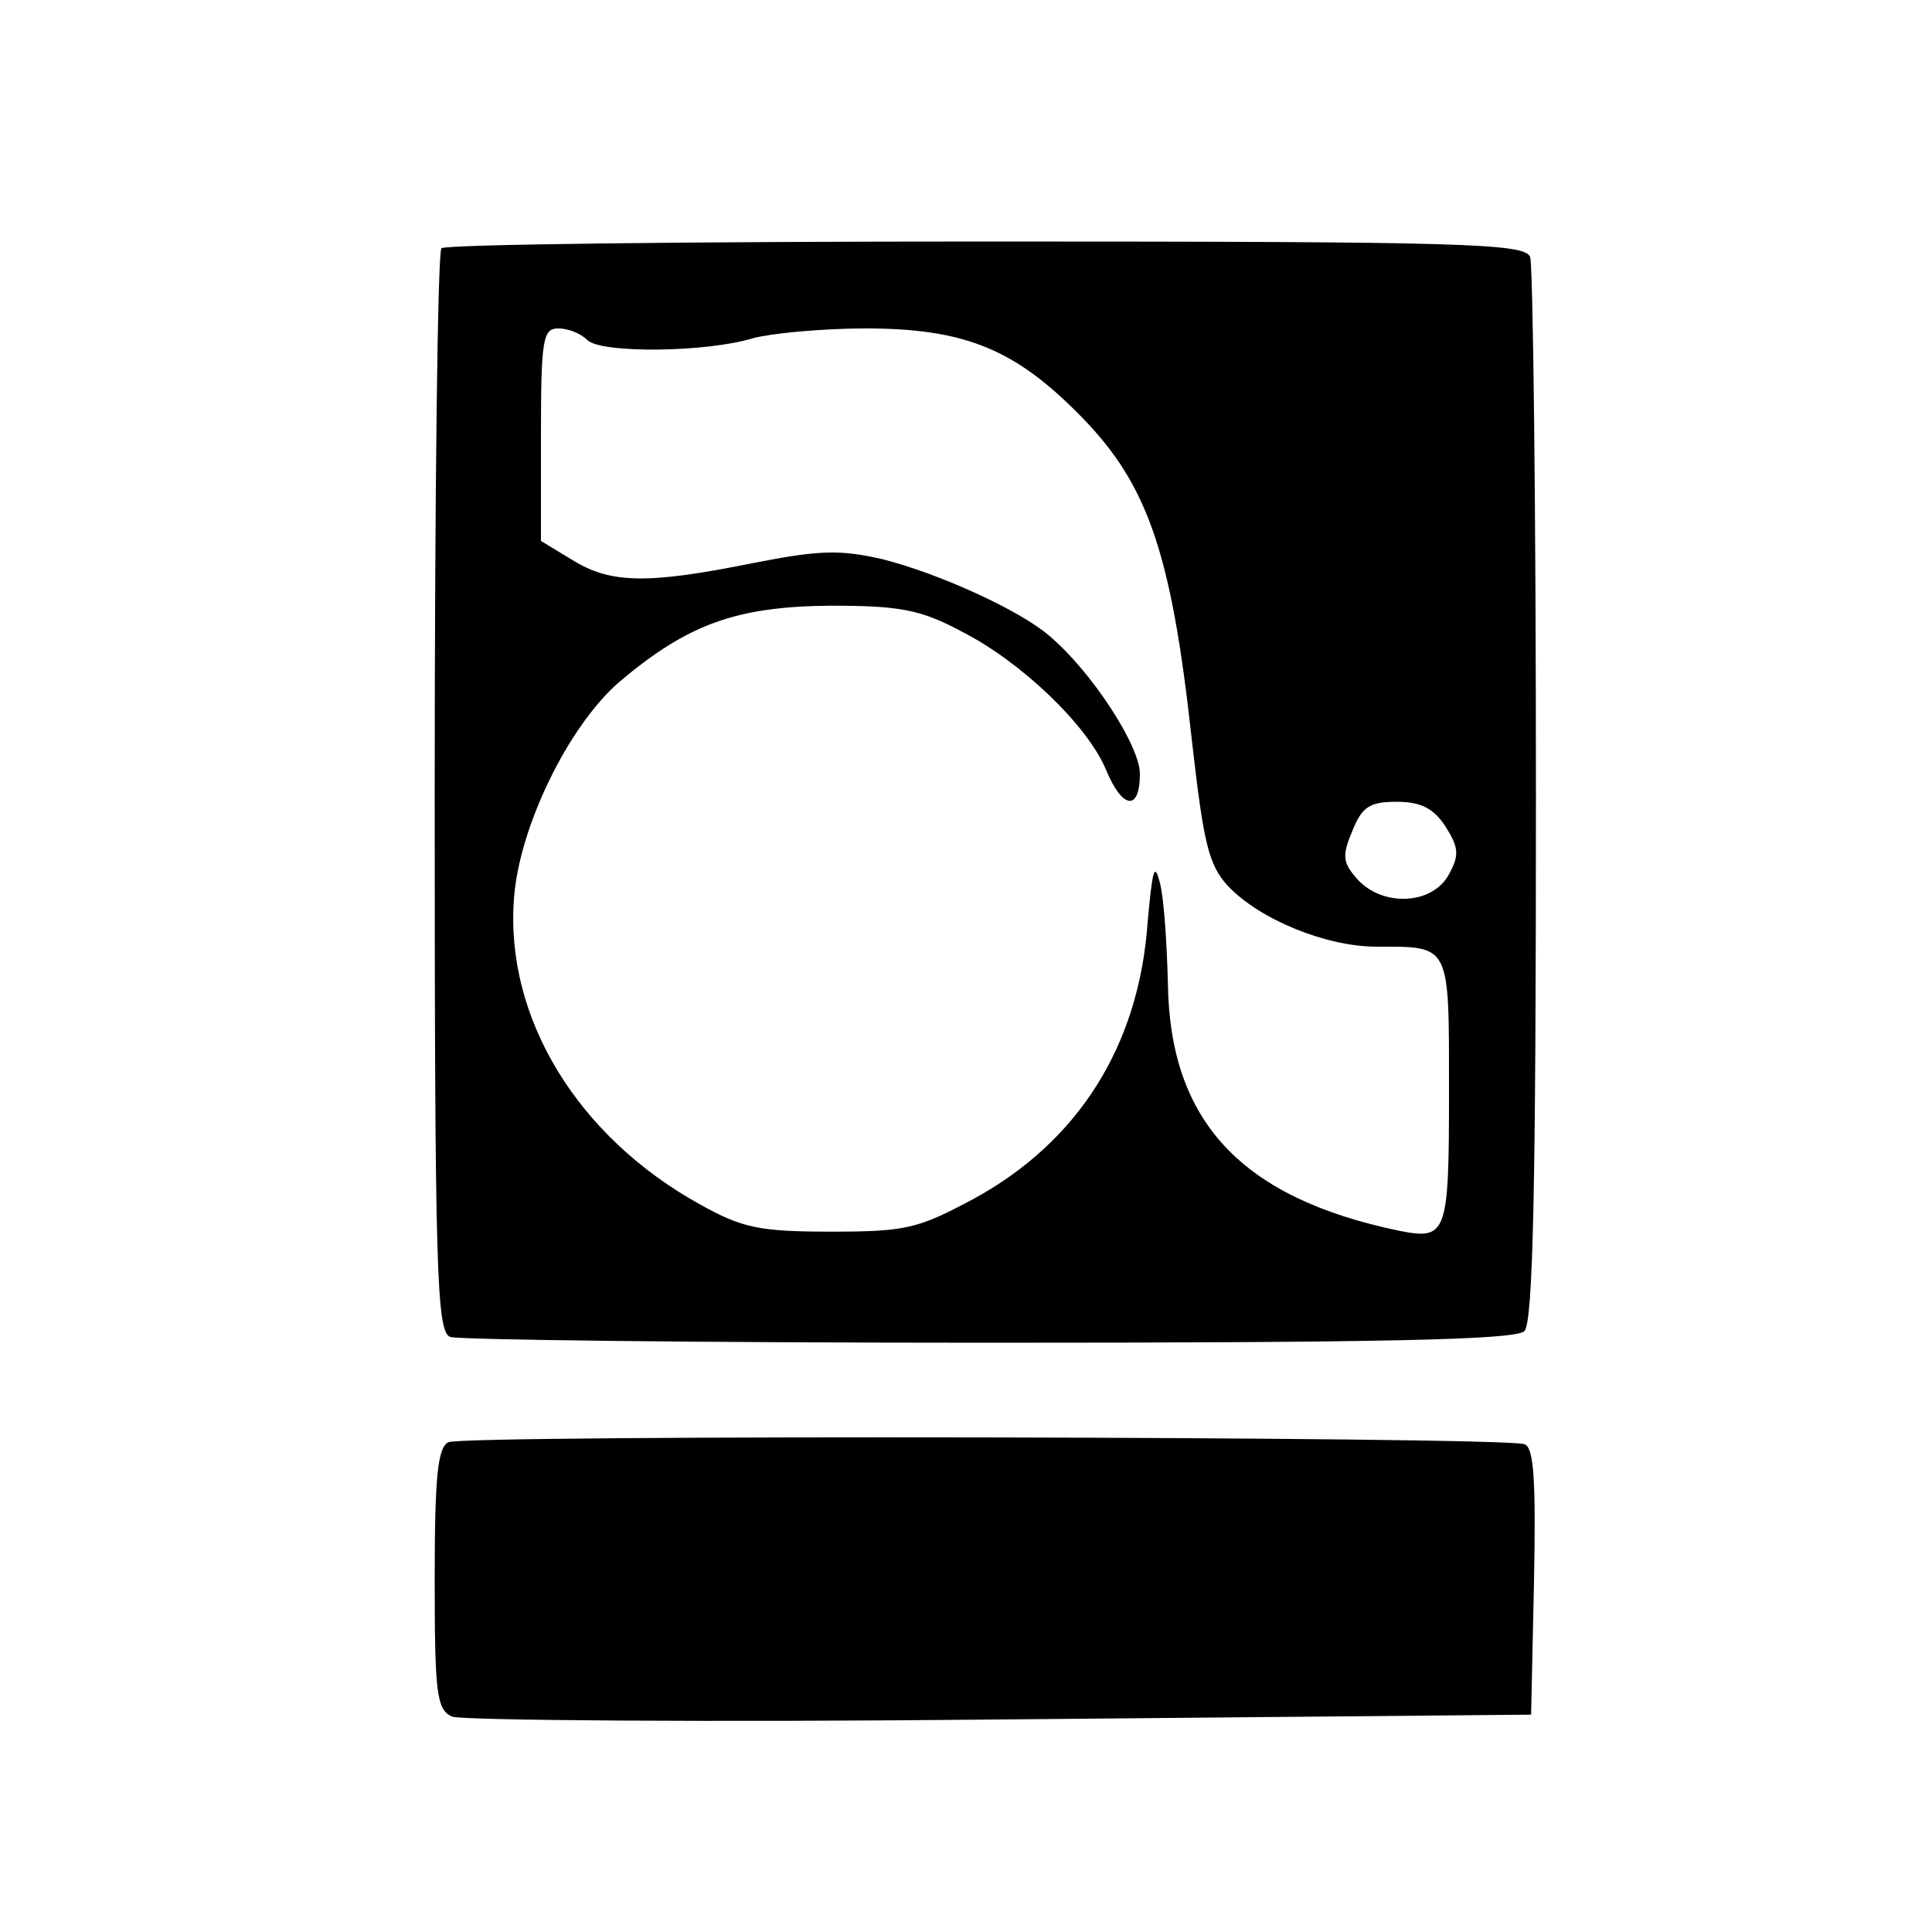
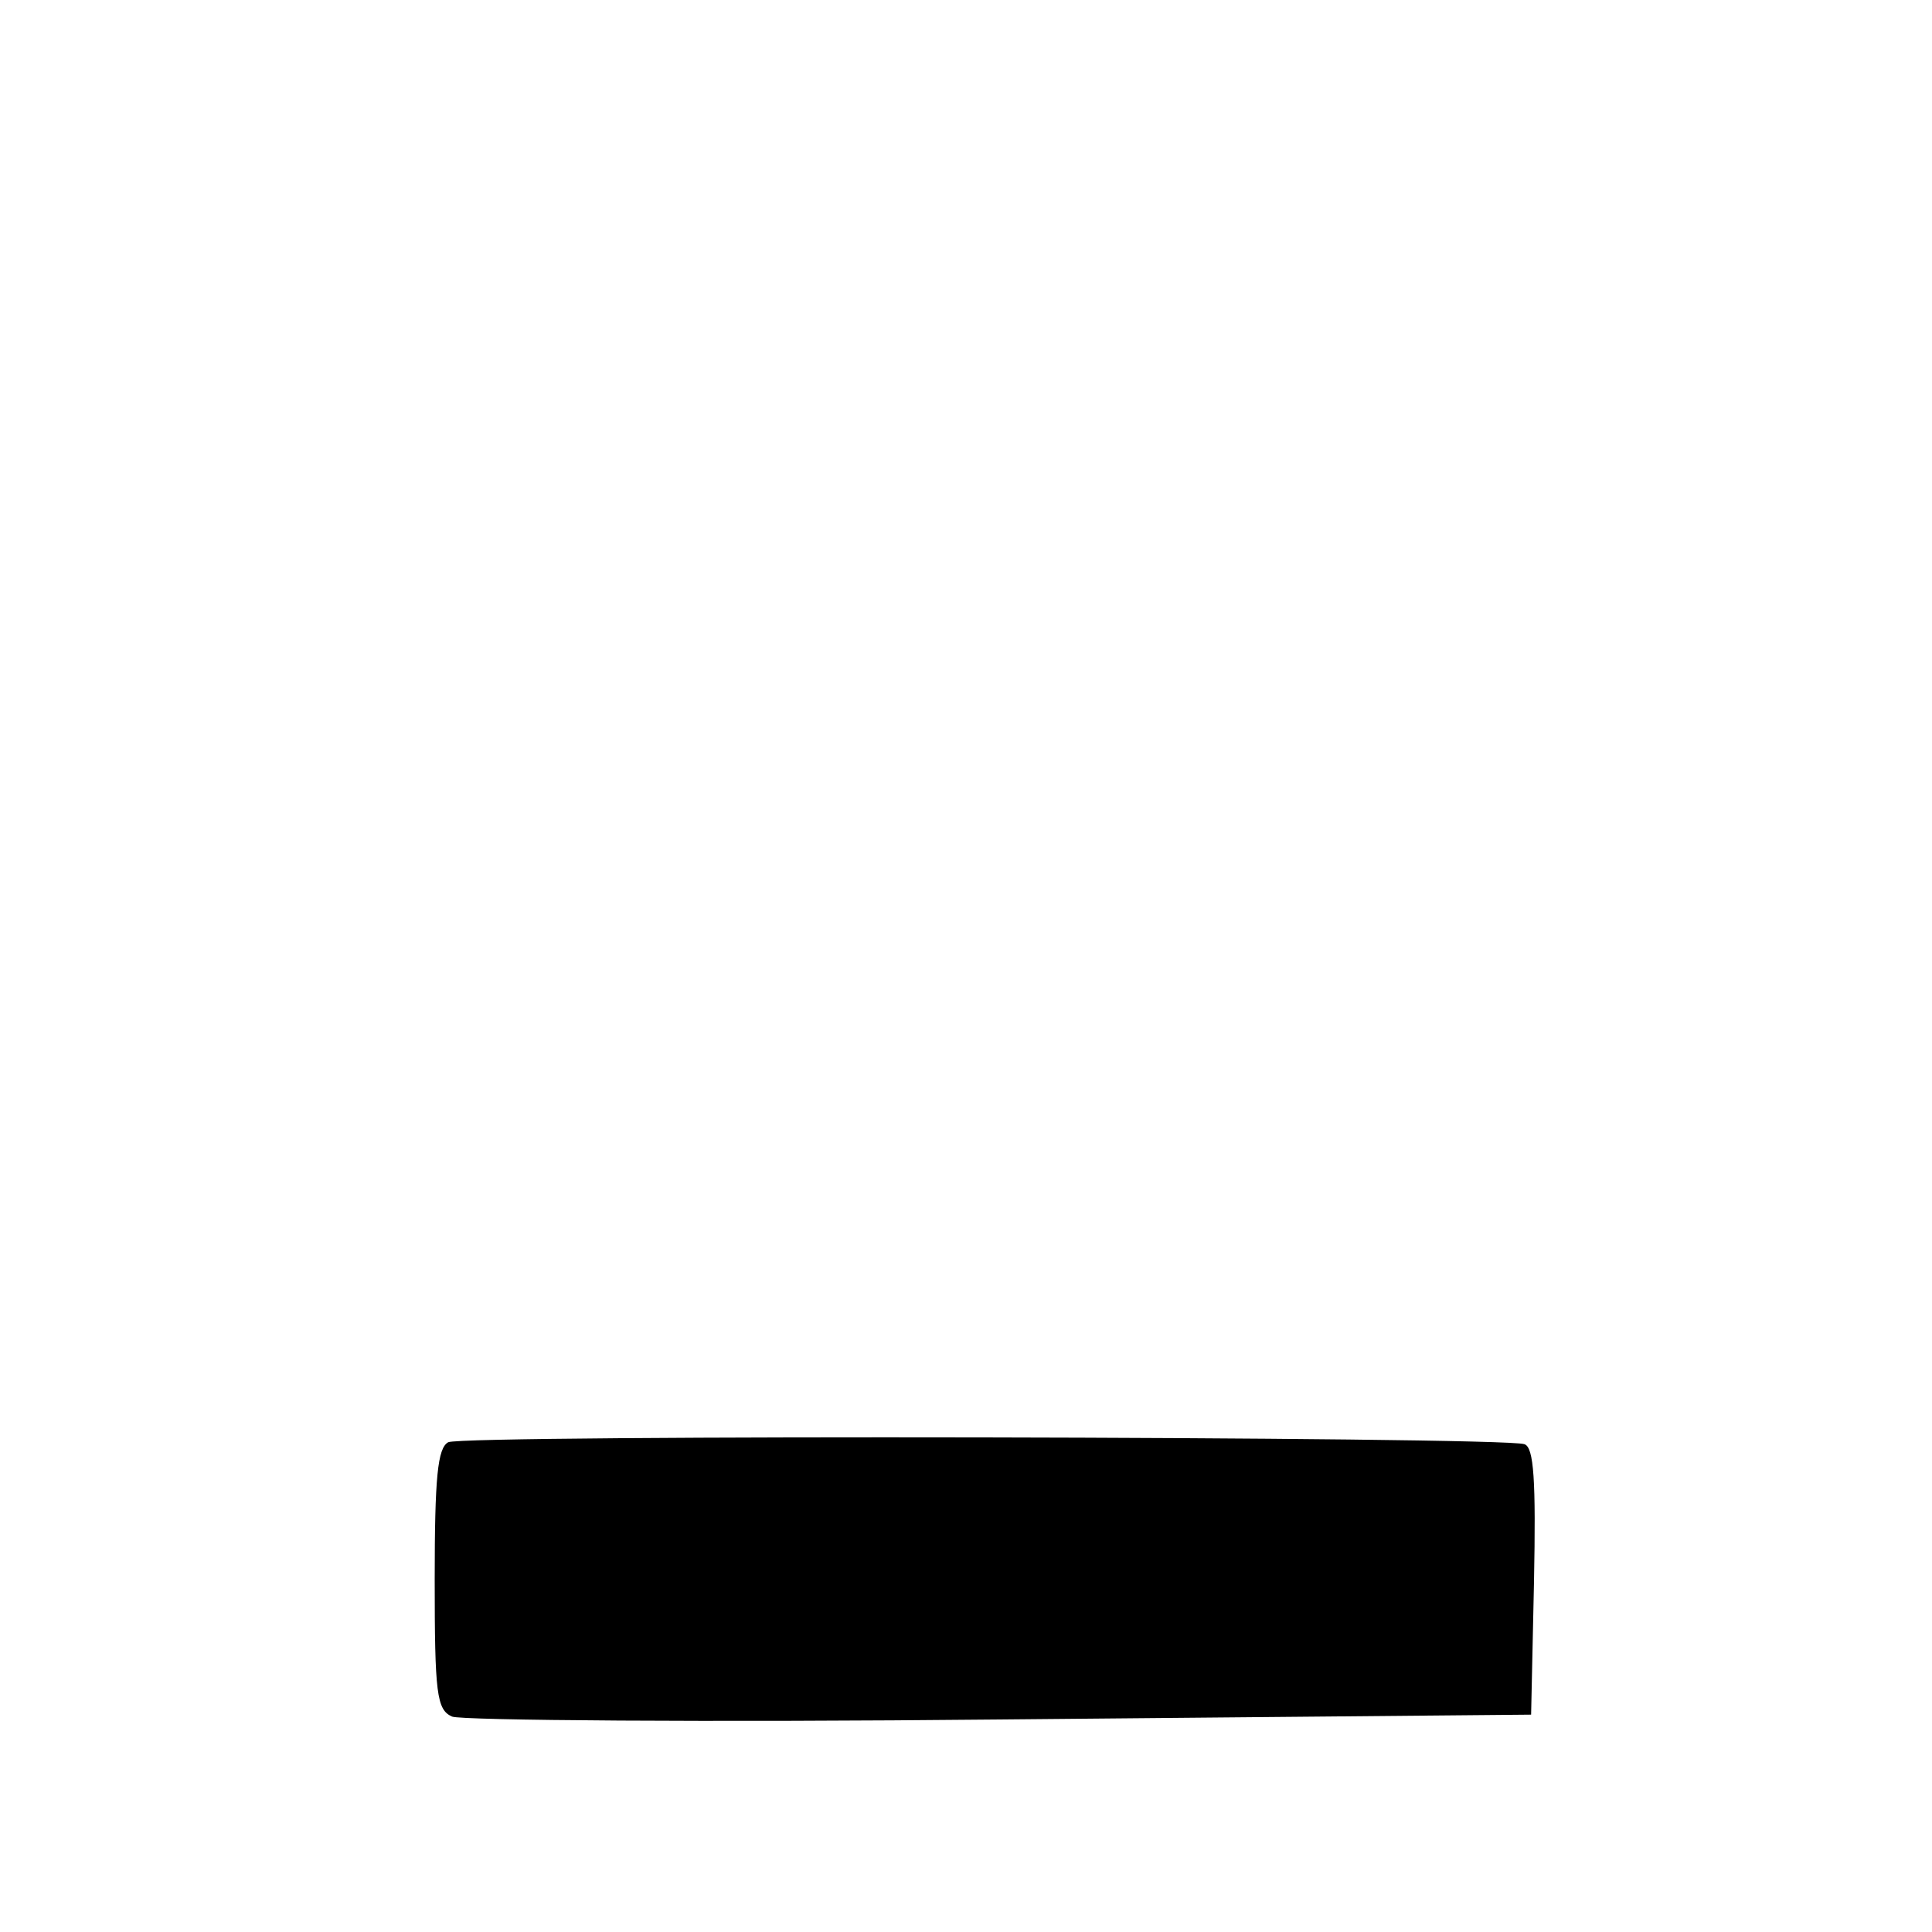
<svg xmlns="http://www.w3.org/2000/svg" version="1.0" width="200pt" height="200pt" viewBox="0 0 200 200" preserveAspectRatio="xMidYMid meet">
  <g transform="translate(0,200) scale(0.1,-0.1)" fill="#000000" stroke="none">
-     <path d="M457 1743 c-4 -3 -7 -257 -7 -564 0 -499 2 -557 16 -563 9 -3 260 -6 558 -6 408 0 545 3 554 12 9 9 12 146 12 554 0 298 -3 549 -6 558 -6 14 -64 16 -563 16 -307 0 -561 -3 -564 -7z m151 -95 c14 -14 123 -13 172 2 19 5 71 10 116 10 99 0 151 -20 215 -83 76 -74 101 -143 123 -345 12 -105 17 -127 37 -149 33 -35 102 -63 154 -63 77 0 75 4 75 -150 0 -148 -2 -154 -52 -144 -163 34 -237 113 -239 256 -1 40 -4 87 -8 103 -6 24 -8 15 -13 -40 -9 -128 -72 -227 -180 -286 -58 -31 -70 -34 -148 -34 -74 0 -92 4 -135 28 -127 70 -202 193 -193 316 5 74 56 179 109 225 71 60 121 78 218 79 73 0 94 -4 137 -27 61 -31 130 -97 149 -143 17 -41 35 -43 35 -4 0 29 -50 106 -94 143 -30 26 -113 64 -172 79 -44 10 -64 10 -135 -4 -109 -22 -147 -21 -186 3 l-33 20 0 110 c0 99 2 110 18 110 10 0 23 -5 30 -12z m888 -503 c14 -22 15 -30 4 -50 -17 -32 -69 -34 -95 -5 -15 17 -16 24 -5 50 10 25 18 30 46 30 25 0 38 -7 50 -25z" />
    <path d="M464 507 c-11 -6 -14 -36 -14 -142 0 -118 2 -135 18 -142 9 -4 265 -6 567 -3 l550 5 3 138 c2 104 0 139 -10 142 -23 8 -1099 10 -1114 2z" />
  </g>
</svg>